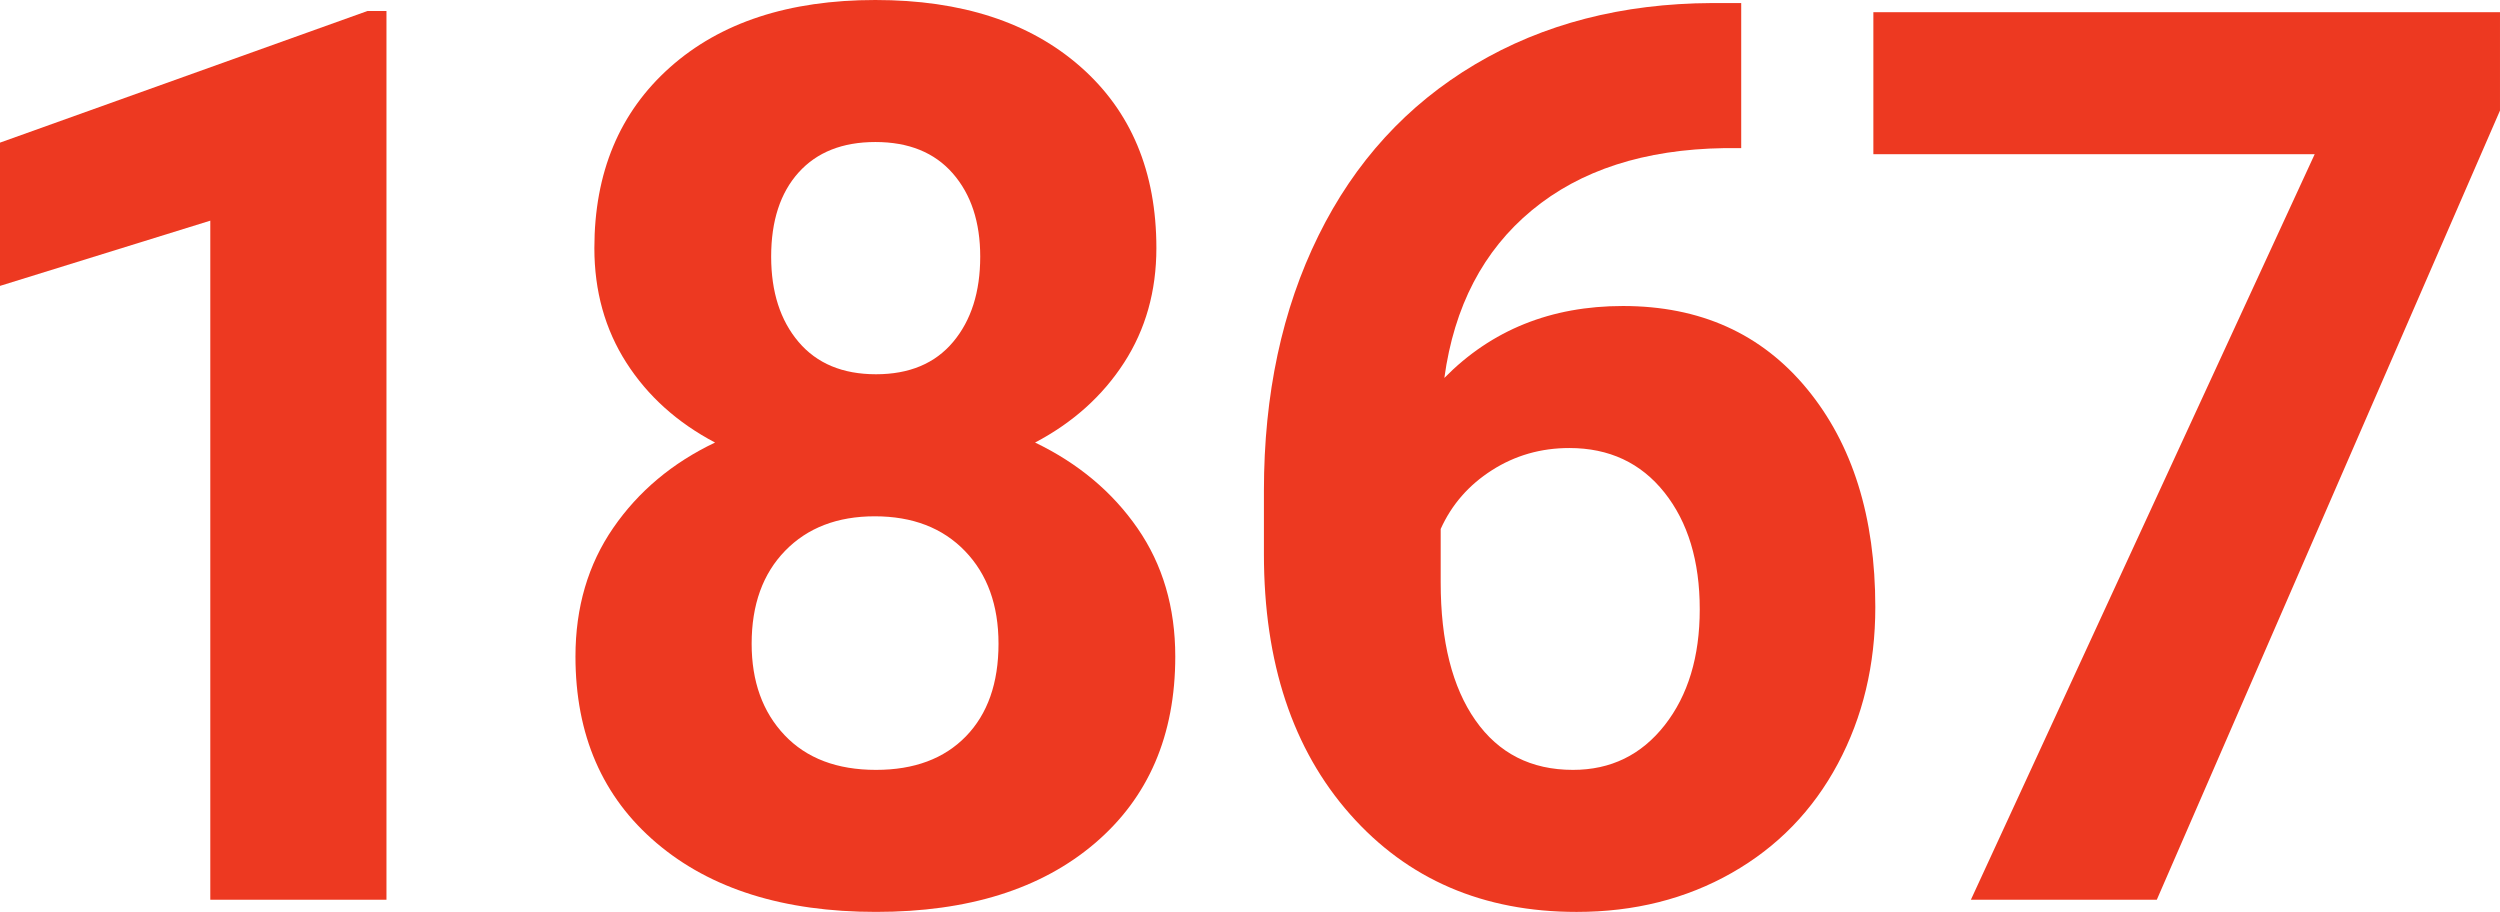
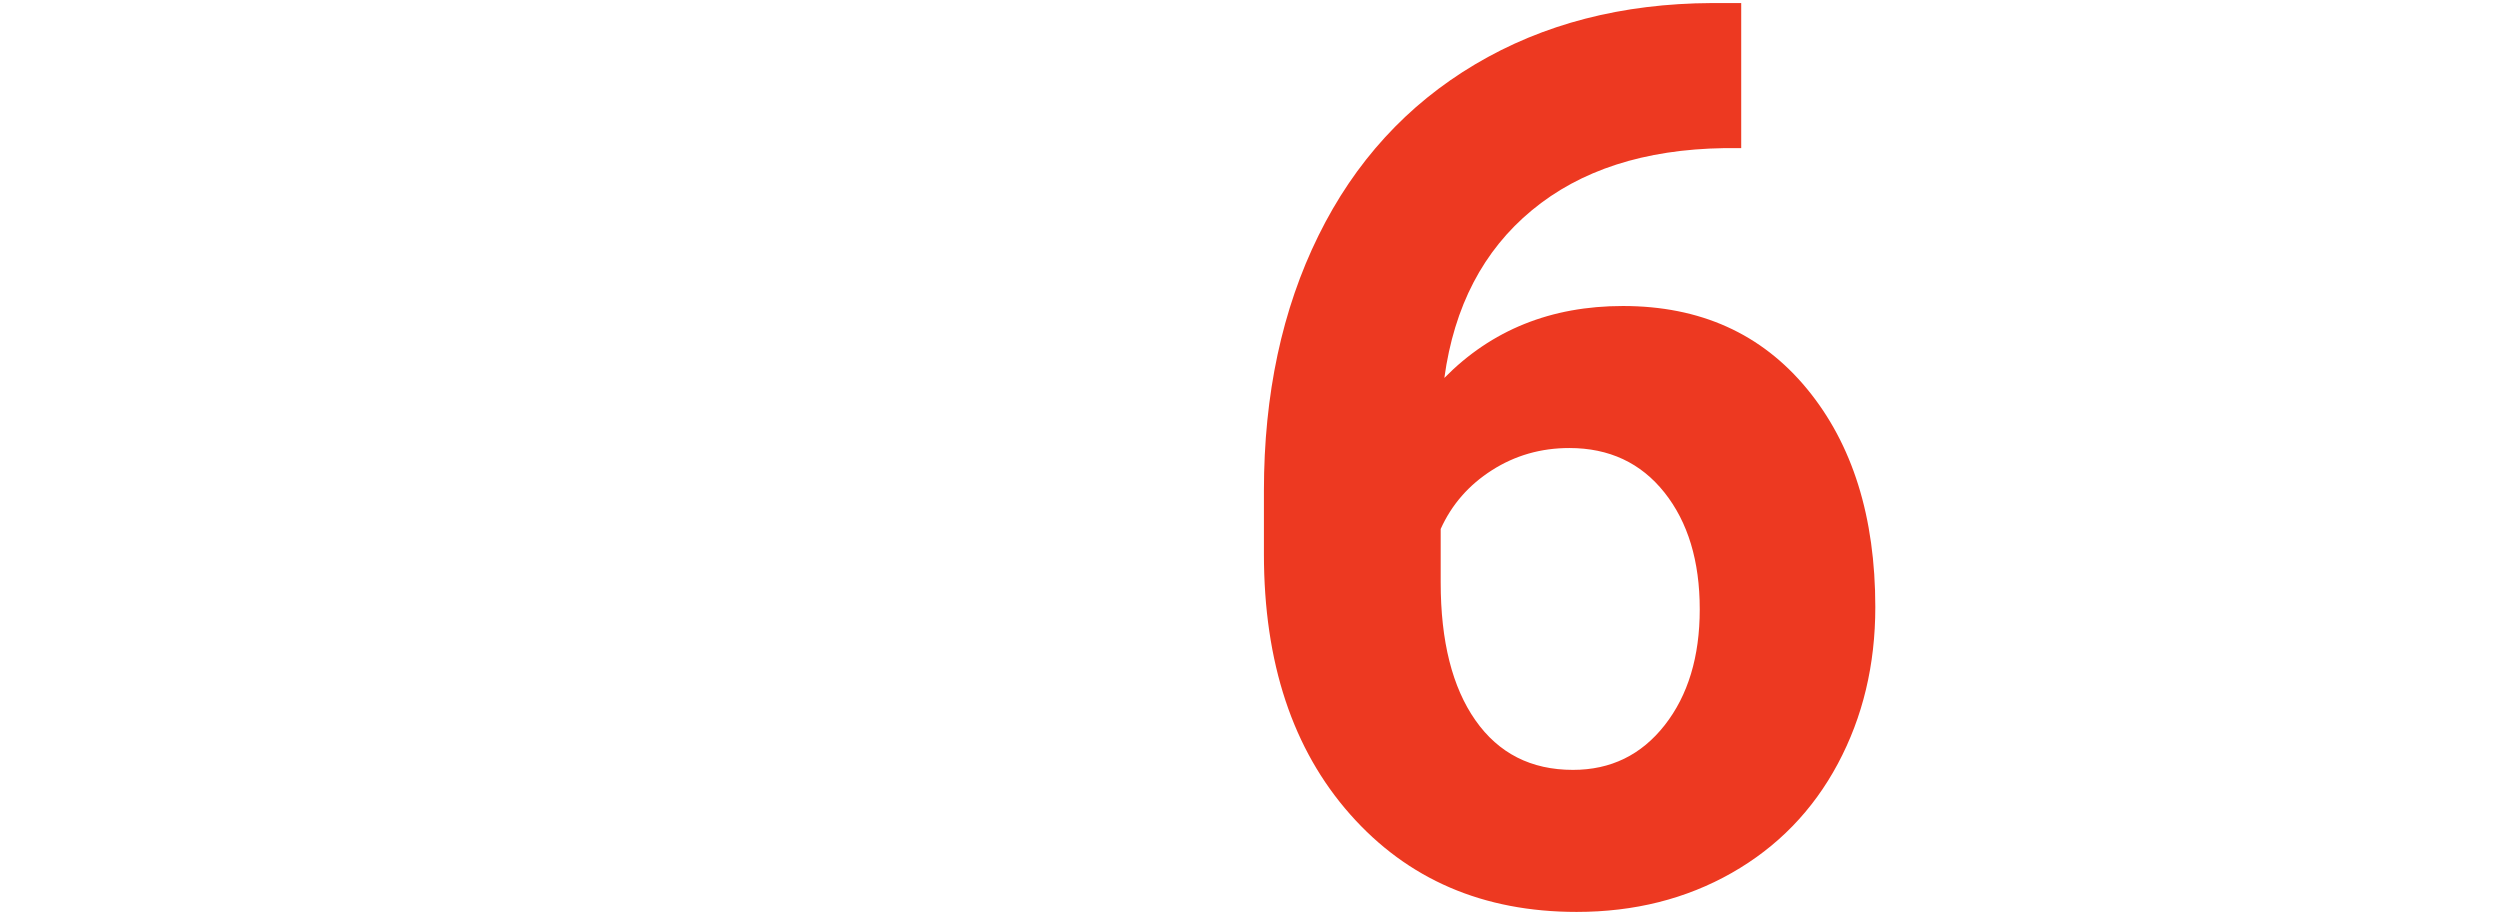
<svg xmlns="http://www.w3.org/2000/svg" version="1.1" id="レイヤー_1" x="0px" y="0px" width="330.427px" height="120.527px" viewBox="0 0 330.427 120.527" style="enable-background:new 0 0 330.427 120.527;" xml:space="preserve">
  <style type="text/css">
	.st0{fill:#ED3921;}
</style>
  <g>
    <g>
-       <path class="st0" d="M51.079,118.916H27.795V29.165L0,37.786V18.853L48.582,1.45h2.498V118.916z" />
-       <path class="st0" d="M152.84,32.791c0,5.694-1.424,10.743-4.27,15.146c-2.848,4.405-6.768,7.923-11.763,10.554    c5.692,2.739,10.204,6.513,13.535,11.319c3.33,4.808,4.995,10.461,4.995,16.959c0,10.421-3.545,18.651-10.635,24.694    c-7.09,6.042-16.731,9.063-28.923,9.063c-12.193,0-21.861-3.034-29.004-9.104c-7.144-6.069-10.715-14.287-10.715-24.653    c0-6.498,1.664-12.166,4.995-17c3.33-4.834,7.815-8.593,13.455-11.279c-4.995-2.631-8.902-6.149-11.723-10.554    c-2.819-4.403-4.229-9.453-4.229-15.146c0-9.99,3.33-17.953,9.99-23.888C95.208,2.968,104.259,0,115.699,0    c11.386,0,20.423,2.94,27.111,8.822C149.497,14.703,152.84,22.693,152.84,32.791z M131.974,85.078    c0-5.102-1.478-9.185-4.431-12.246c-2.955-3.062-6.929-4.592-11.924-4.592c-4.942,0-8.89,1.518-11.843,4.552    c-2.955,3.035-4.431,7.13-4.431,12.286c0,4.995,1.45,9.023,4.351,12.085s6.929,4.592,12.085,4.592    c5.048,0,9.01-1.477,11.884-4.431C130.536,94.371,131.974,90.289,131.974,85.078z M129.557,33.918    c0-4.564-1.208-8.23-3.625-10.998c-2.417-2.766-5.829-4.149-10.232-4.149c-4.351,0-7.734,1.343-10.151,4.028    c-2.417,2.687-3.625,6.393-3.625,11.118c0,4.673,1.208,8.433,3.625,11.279c2.417,2.848,5.827,4.27,10.232,4.27    c4.403,0,7.801-1.422,10.191-4.27C128.361,42.352,129.557,38.591,129.557,33.918z" />
      <path class="st0" d="M230.137,0.403v19.175h-2.256c-10.528,0.161-19.001,2.9-25.418,8.218    c-6.419,5.317-10.272,12.703-11.562,22.156c6.23-6.337,14.099-9.507,23.606-9.507c10.204,0,18.315,3.653,24.331,10.957    c6.015,7.305,9.023,16.919,9.023,28.843c0,7.627-1.652,14.53-4.955,20.706c-3.304,6.177-7.977,10.985-14.019,14.421    c-6.043,3.438-12.878,5.156-20.504,5.156c-12.354,0-22.331-4.296-29.93-12.891c-7.601-8.593-11.4-20.061-11.4-34.402v-8.379    c0-12.729,2.403-23.968,7.211-33.717c4.806-9.748,11.708-17.294,20.705-22.639c8.996-5.344,19.429-8.043,31.3-8.097H230.137z     M207.417,59.216c-3.76,0-7.17,0.979-10.232,2.936c-3.062,1.957-5.317,4.543-6.768,7.76v7.076c0,7.775,1.531,13.846,4.592,18.214    c3.062,4.37,7.358,6.554,12.891,6.554c4.995,0,9.036-1.97,12.125-5.91c3.088-3.94,4.632-9.046,4.632-15.319    c0-6.38-1.559-11.526-4.673-15.44C216.87,61.174,212.681,59.216,207.417,59.216z" />
-       <path class="st0" d="M330.427,14.608l-45.359,104.308h-24.573l45.439-98.533h-58.33V1.611h82.822V14.608z" />
    </g>
  </g>
</svg>